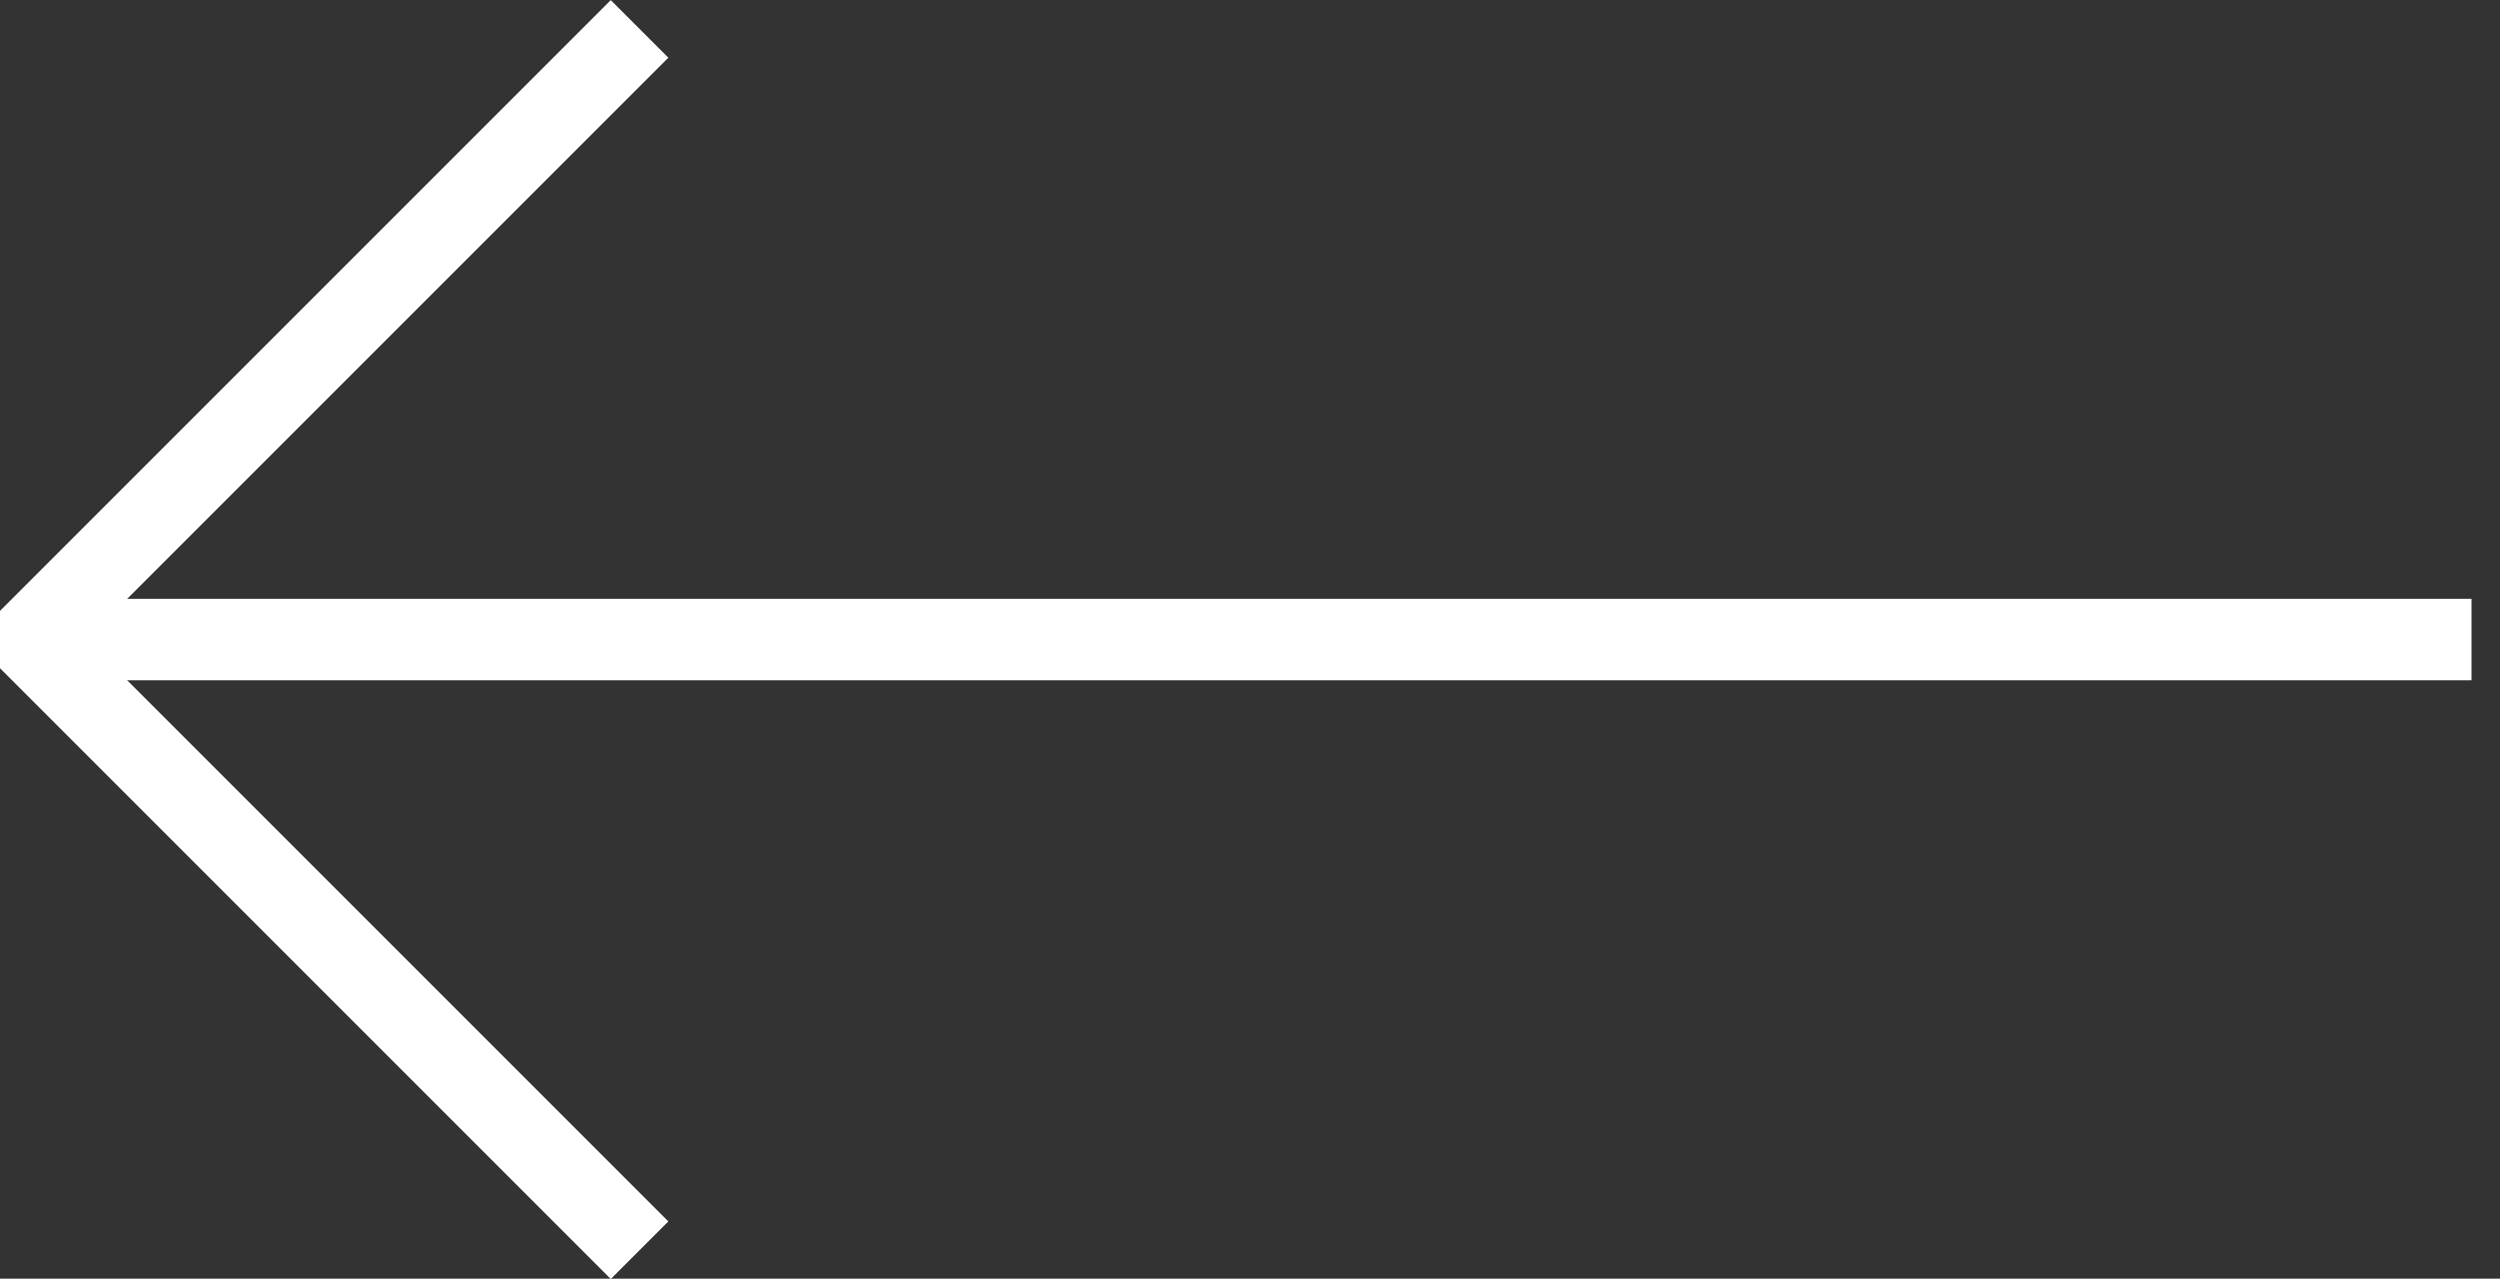
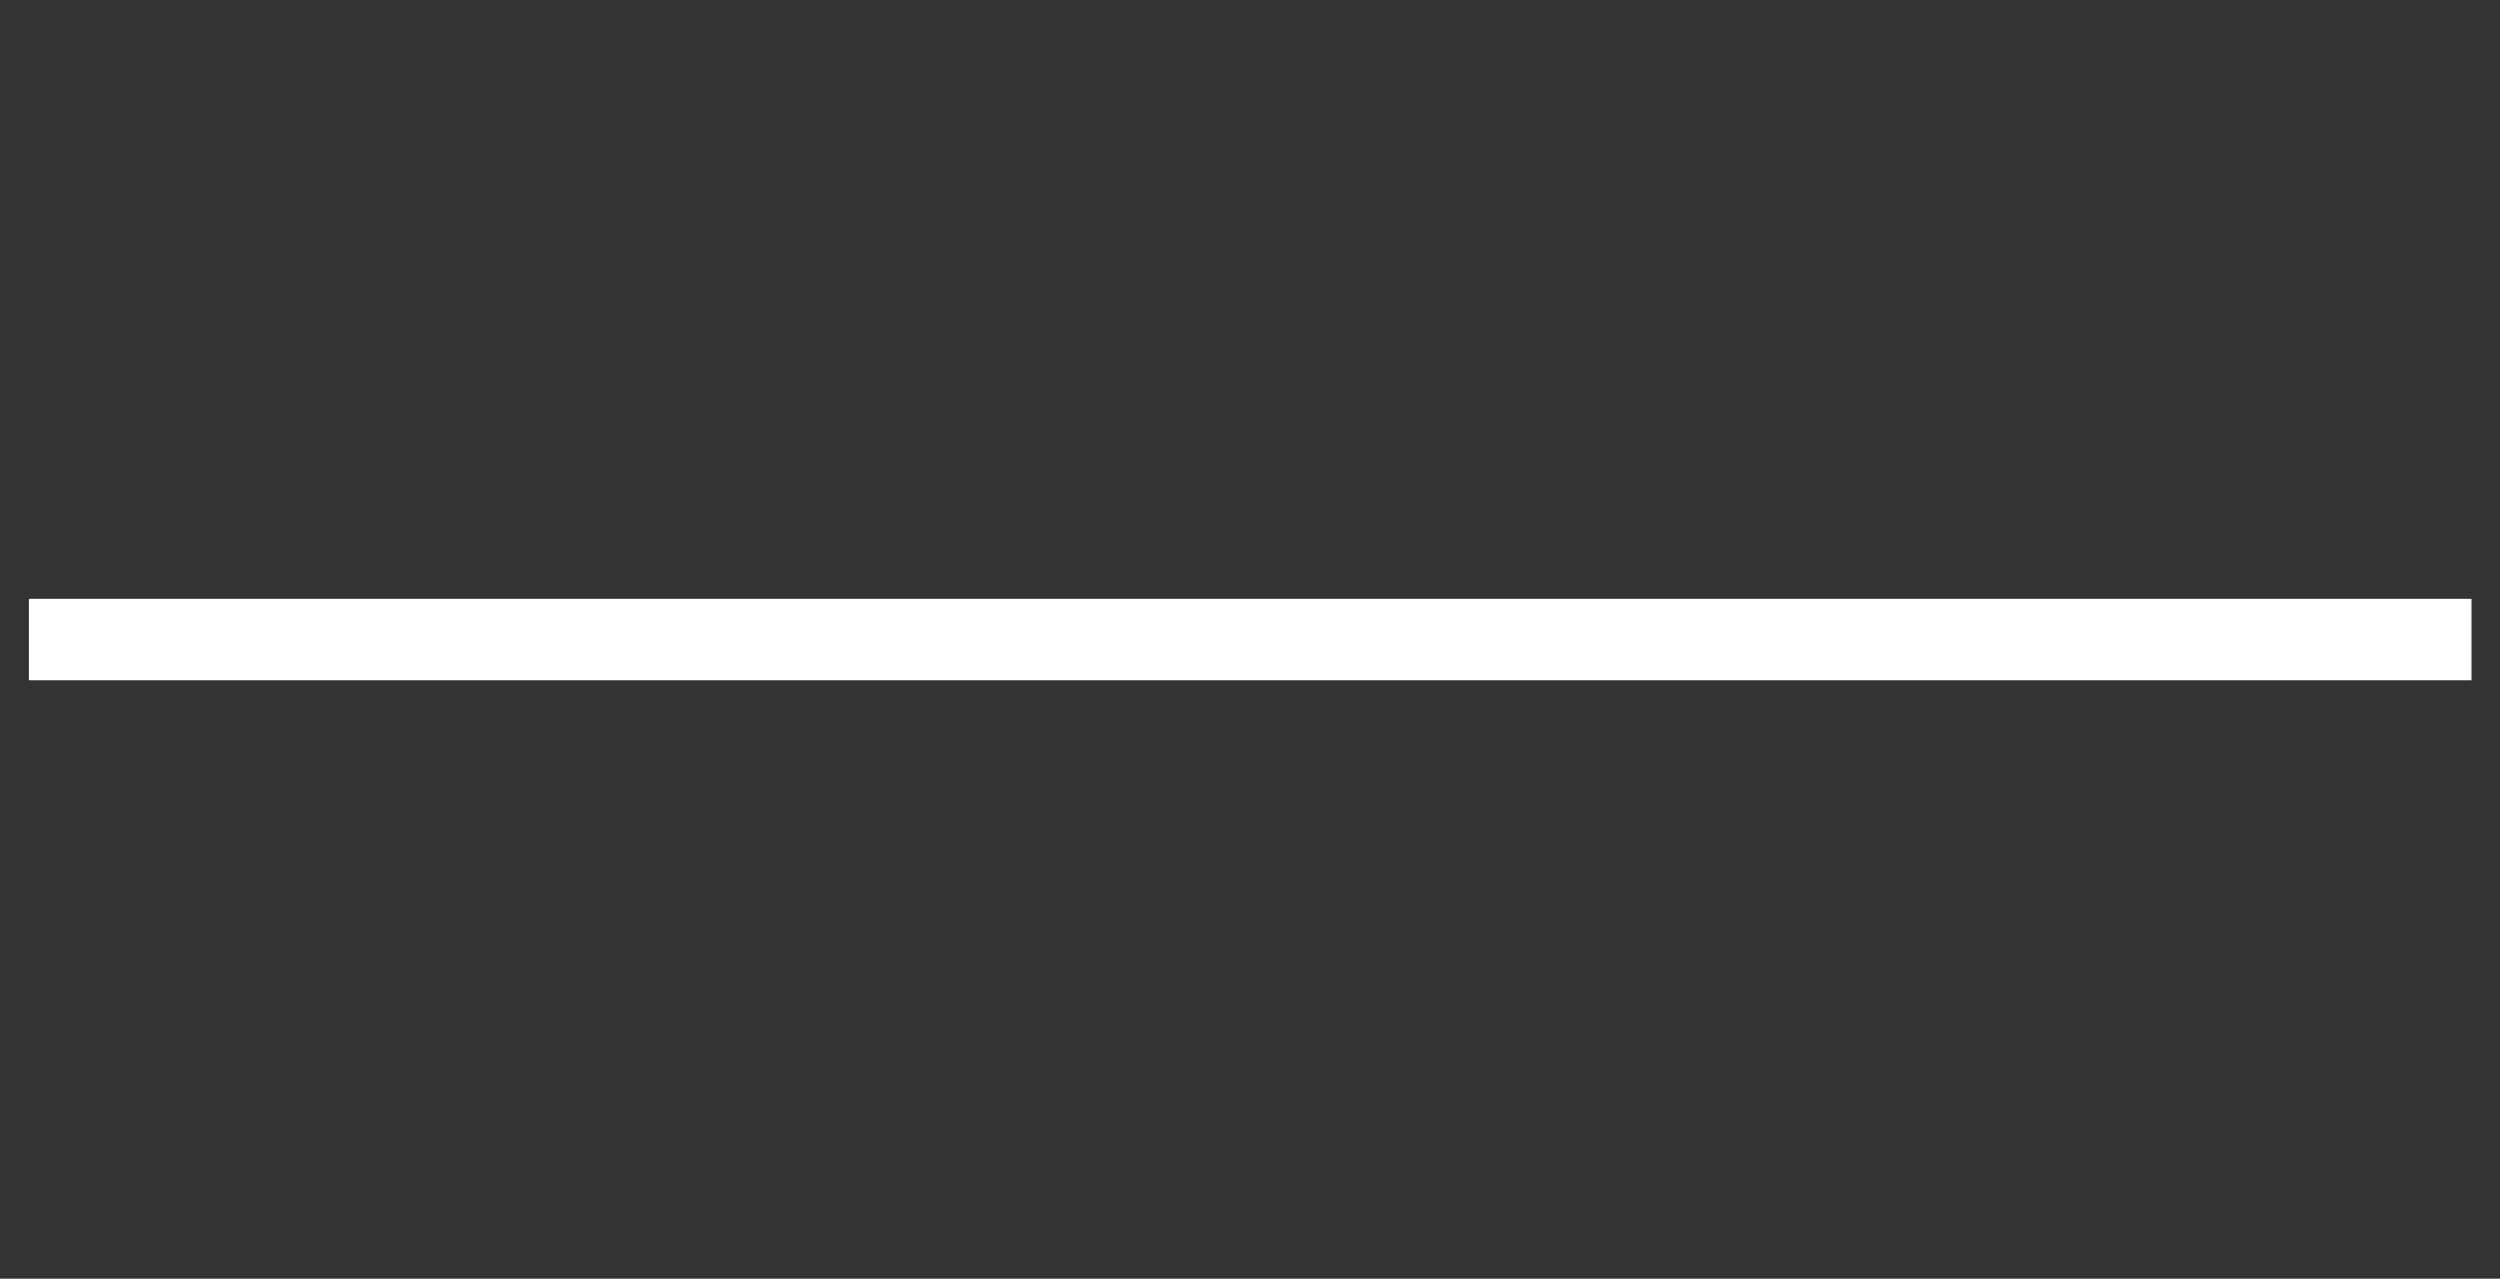
<svg xmlns="http://www.w3.org/2000/svg" id="Livello_1" data-name="Livello 1" viewBox="0 0 61.41 31.41">
  <rect x="0" y="0" width="61.41" height="31.41" fill="#333333" stroke="none" />
  <defs>
    <style>.cls-1{fill:none;stroke:#fff;stroke-width:2px;}</style>
  </defs>
  <g id="Raggruppa_418" data-name="Raggruppa 418">
-     <path id="Tracciato_494" data-name="Tracciato 494" class="cls-1" d="M15.71.71l-15,15,15,15" />
    <line id="Linea_33" data-name="Linea 33" class="cls-1" x1="0.71" y1="15.71" x2="60.71" y2="15.71" />
  </g>
</svg>